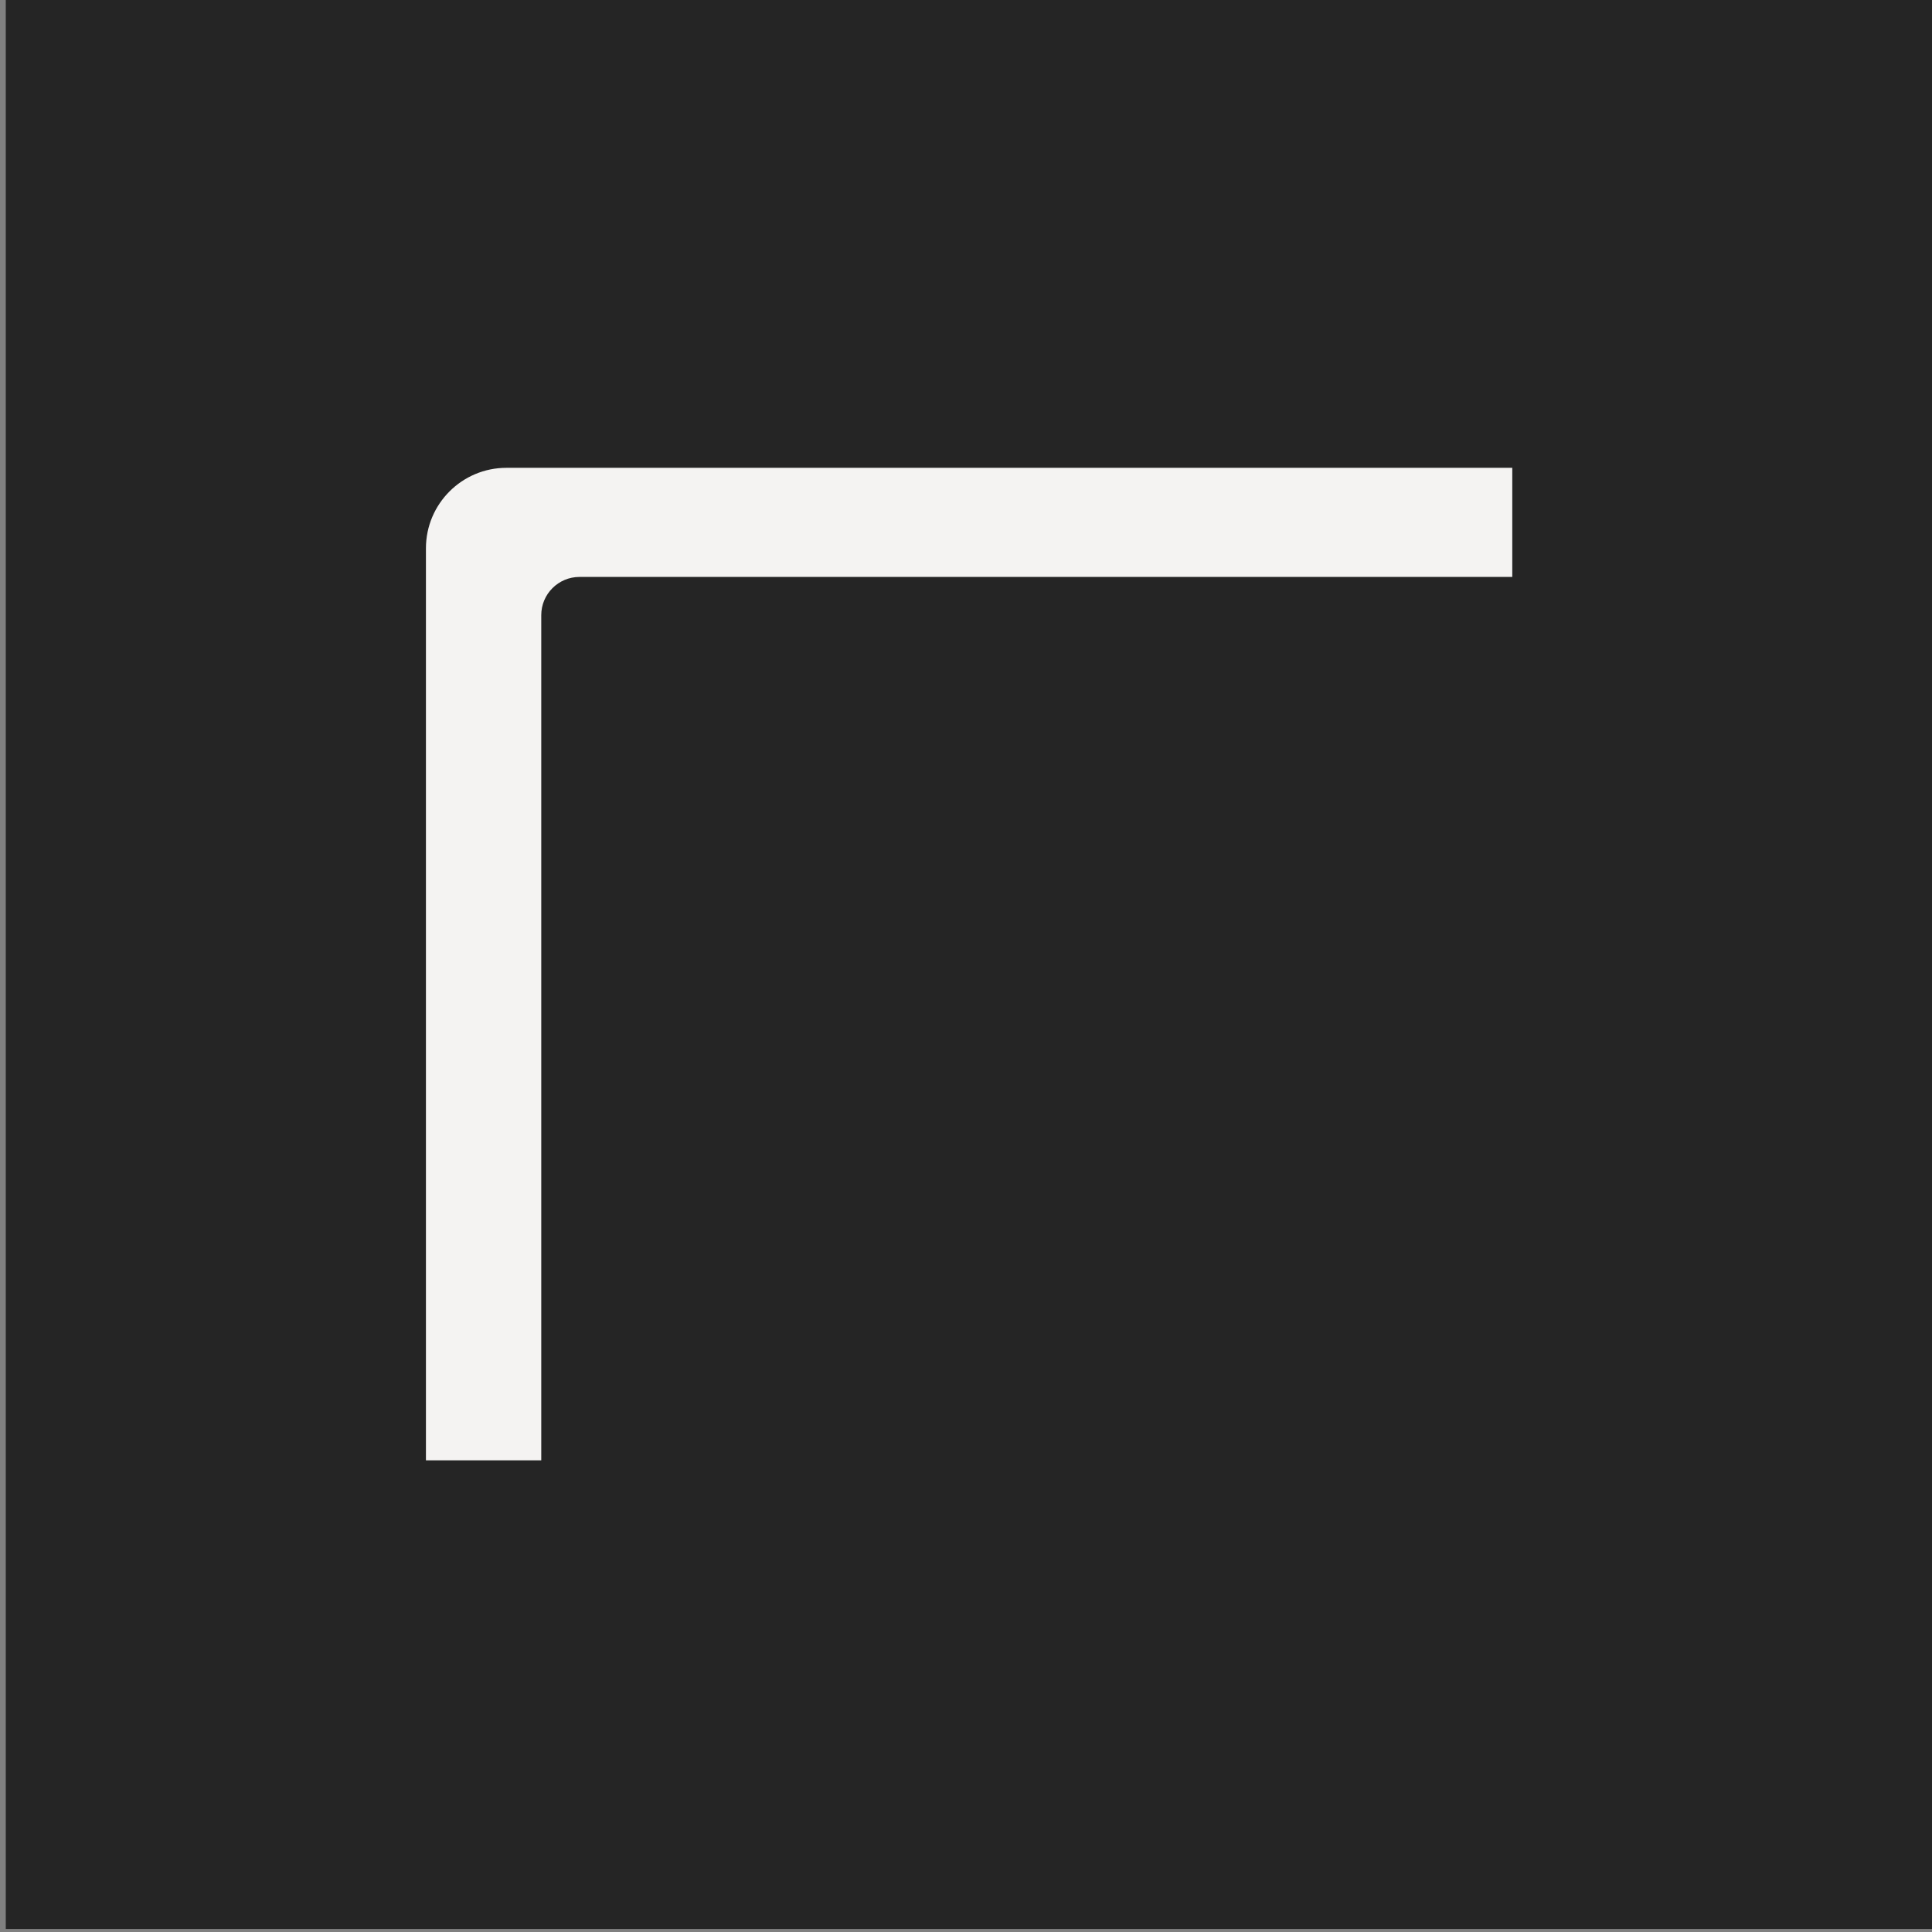
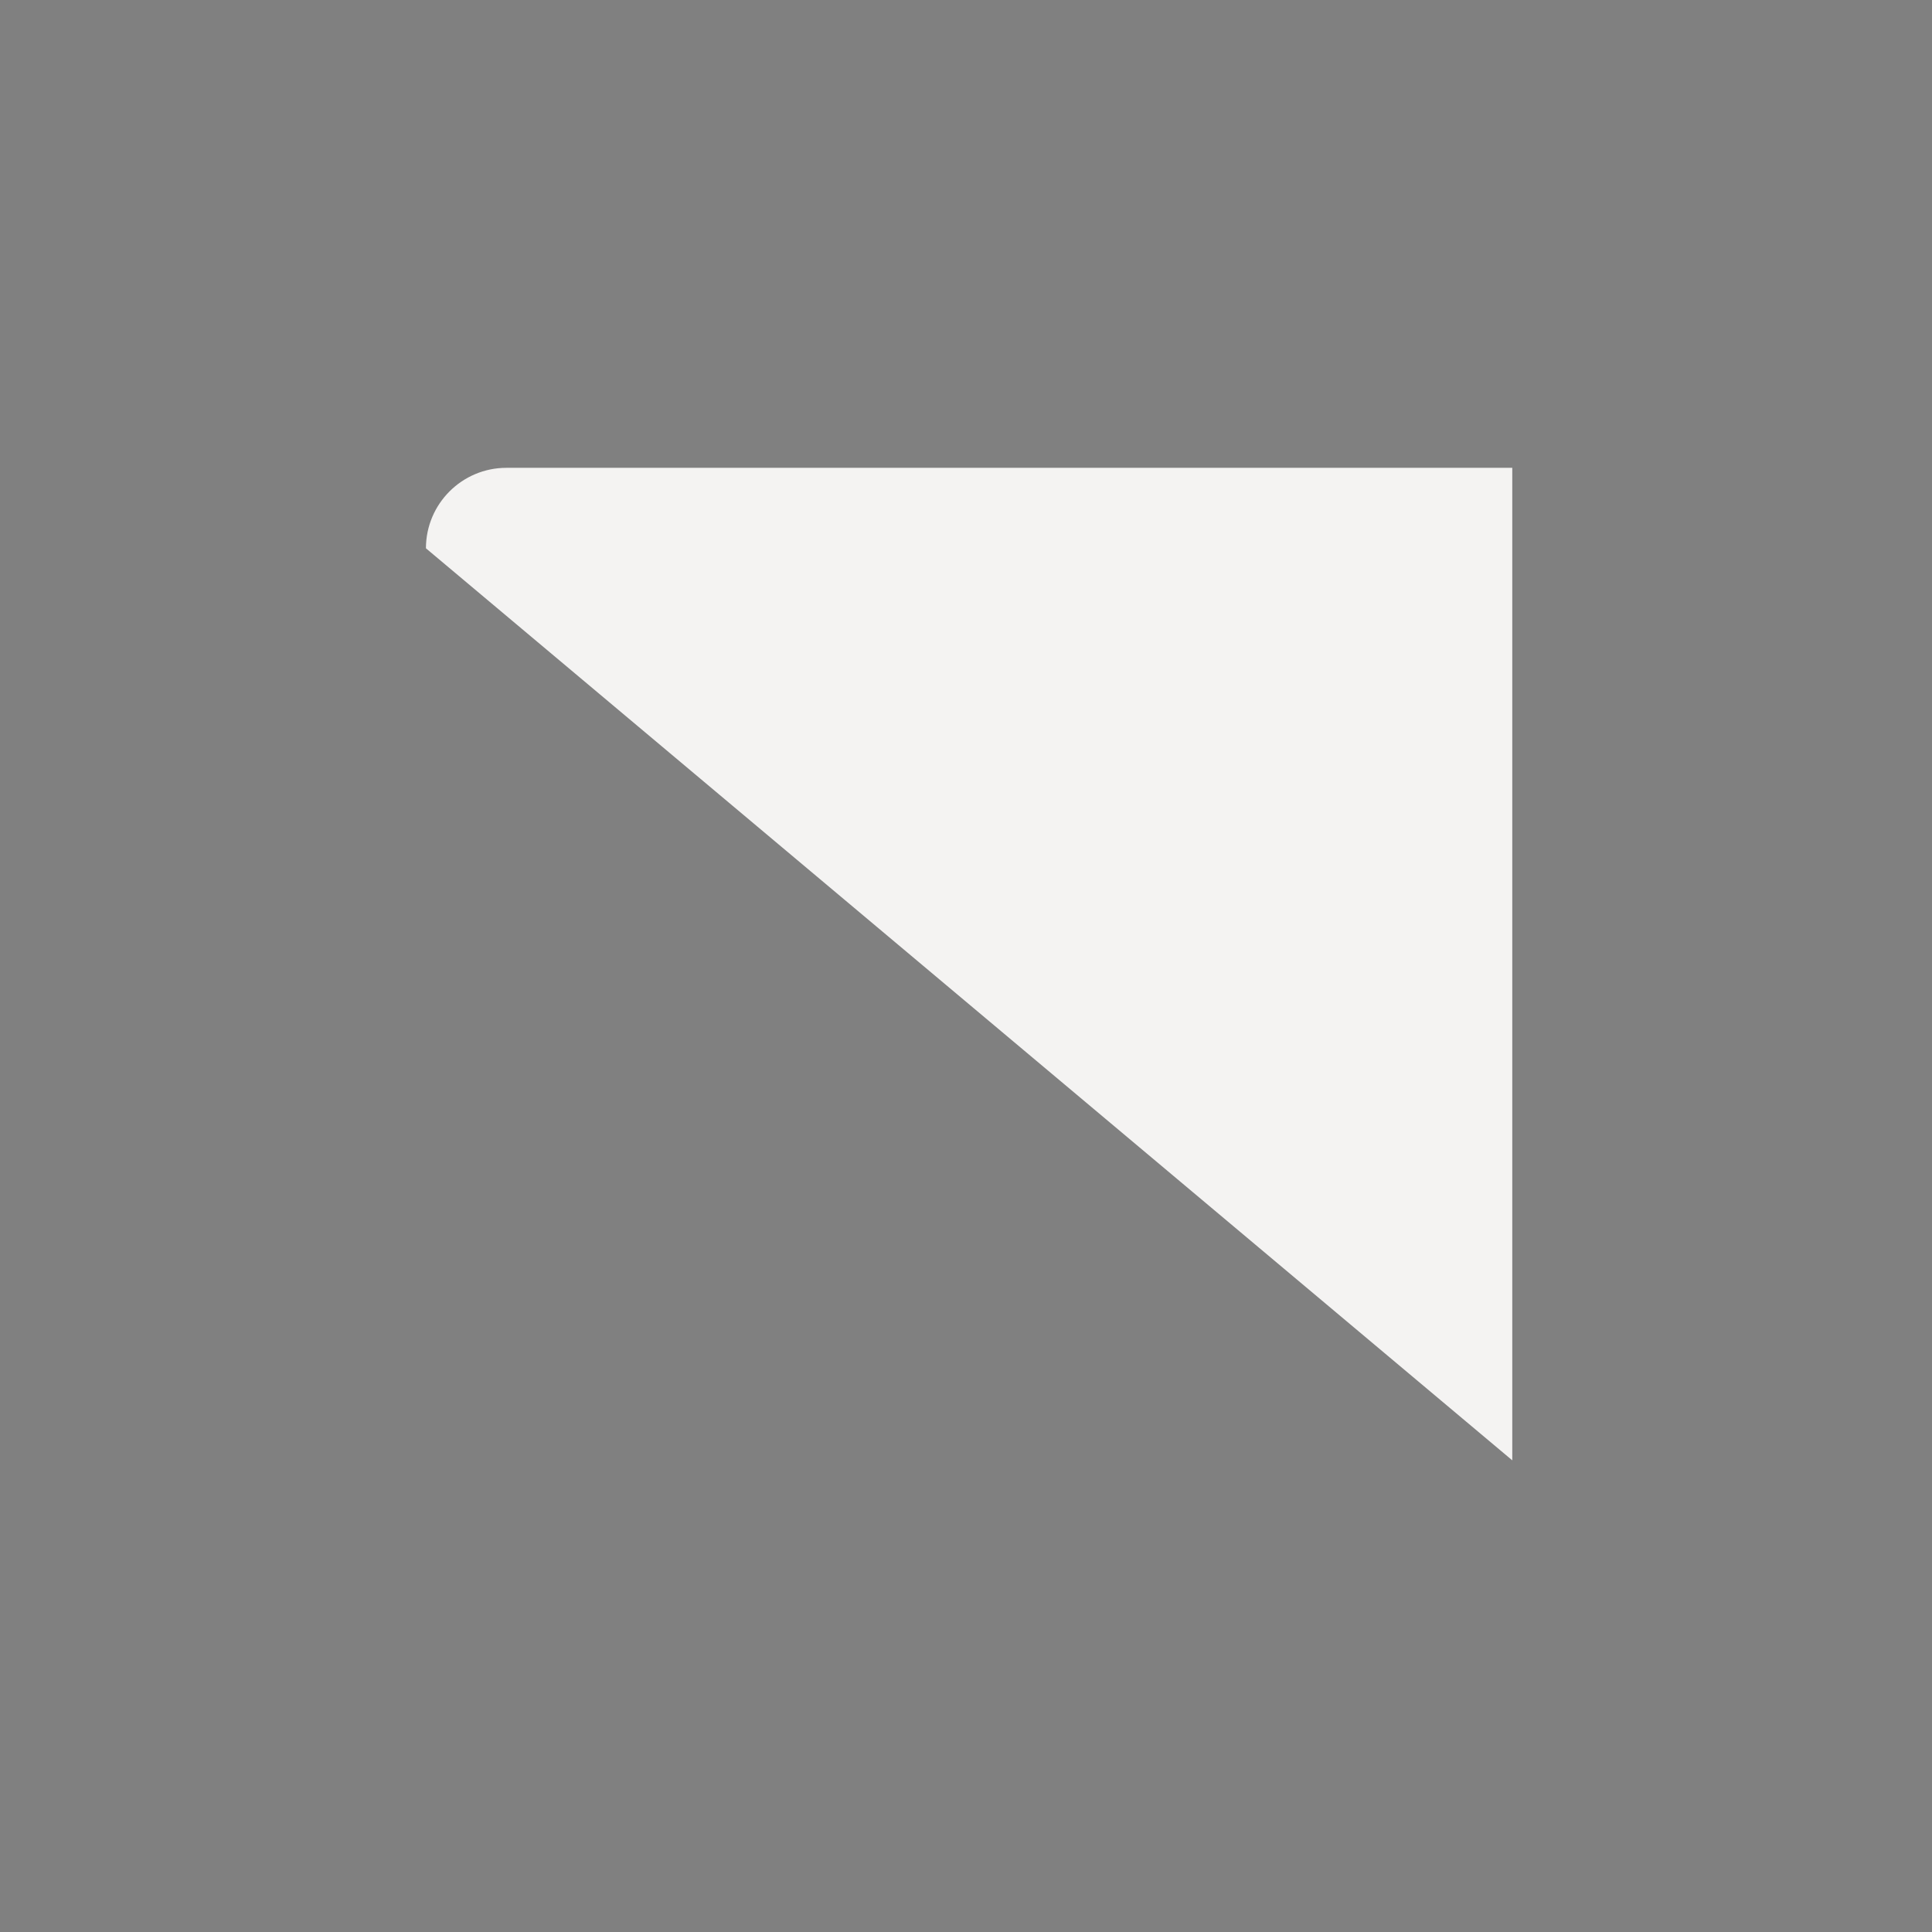
<svg xmlns="http://www.w3.org/2000/svg" xmlns:ns1="http://www.serif.com/" width="100%" height="100%" viewBox="0 0 960 960" version="1.1" xml:space="preserve" style="fill-rule:evenodd;clip-rule:evenodd;stroke-linejoin:round;stroke-miterlimit:2;">
  <rect x="0" y="0" width="960" height="960" fill="#808080" stroke="none" />
  <g transform="matrix(1,0,0,1,-101811,-5304.48)">
    <g id="pintrest" transform="matrix(0.999,0,0,0.999,97446.9,3236.66)">
-       <rect x="4369.99" y="2069.03" width="961.281" height="960.561" style="fill:none;" />
      <clipPath id="_clip1">
        <rect x="4369.99" y="2069.03" width="961.281" height="960.561" />
      </clipPath>
      <g clip-path="url(#_clip1)">
        <g transform="matrix(0.851,0,0,0.85,51.963,559.882)">
-           <rect x="5075.65" y="1775.56" width="1129.68" height="1129.68" style="fill:rgb(37,37,37);" />
-         </g>
+           </g>
        <g transform="matrix(2.73,0,0,2.728,4539.42,2258.69)">
          <g transform="matrix(1.131,0,0,1.124,-27.994,-24.375)">
-             <path d="M213,36L213,197L38,197L38,49.056C38,41.85 43.811,36 50.968,36L213,36Z" style="fill:rgb(244,243,242);" />
+             <path d="M213,36L213,197L38,49.056C38,41.85 43.811,36 50.968,36L213,36Z" style="fill:rgb(244,243,242);" />
          </g>
          <g transform="matrix(1.156,0,0,1.166,-7.933,-5.993)">
-             <path d="M213,36L213,197L38,197L38,41.975C38,38.677 40.701,36 44.028,36L213,36Z" style="fill:rgb(37,37,37);" />
-           </g>
+             </g>
        </g>
      </g>
    </g>
    <g id="Isolation-Mode" ns1:id="Isolation Mode">
        </g>
    <g id="paypal_logo">
        </g>
    <g id="shopping-bag-check">
        </g>
    <g id="shopping-bag-x">
        </g>
    <g id="icon_chat">
        </g>
  </g>
</svg>